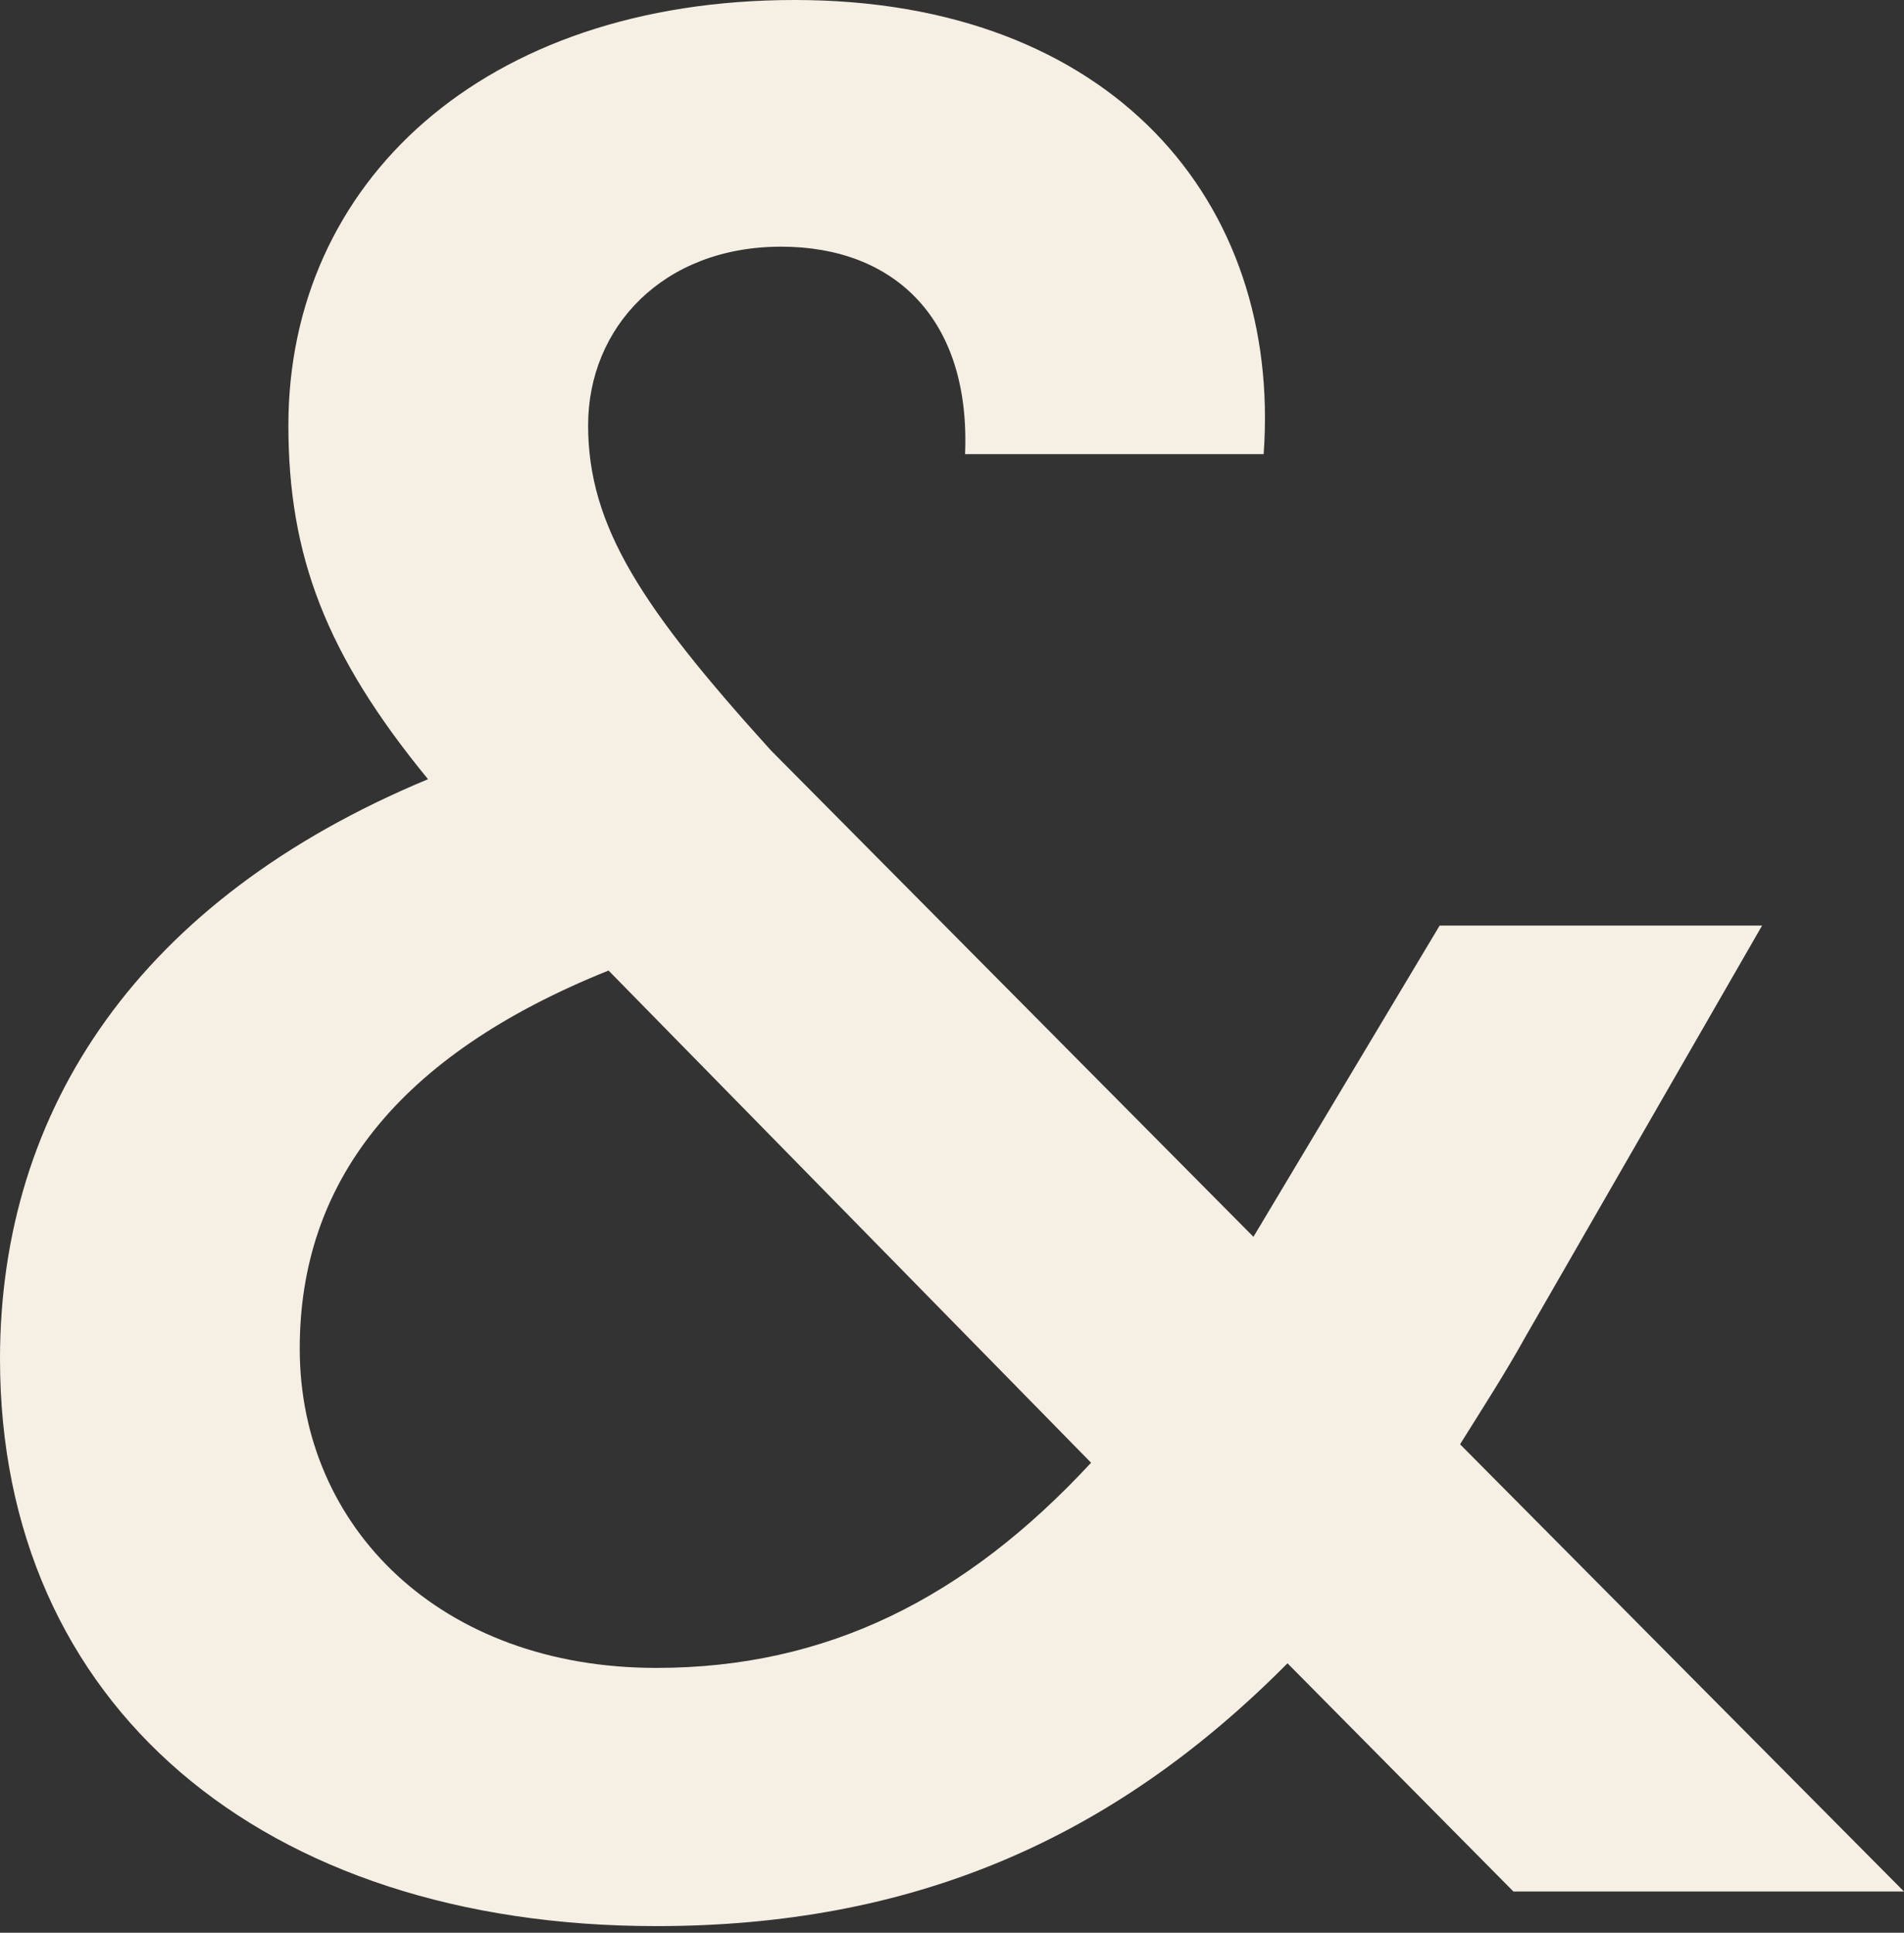
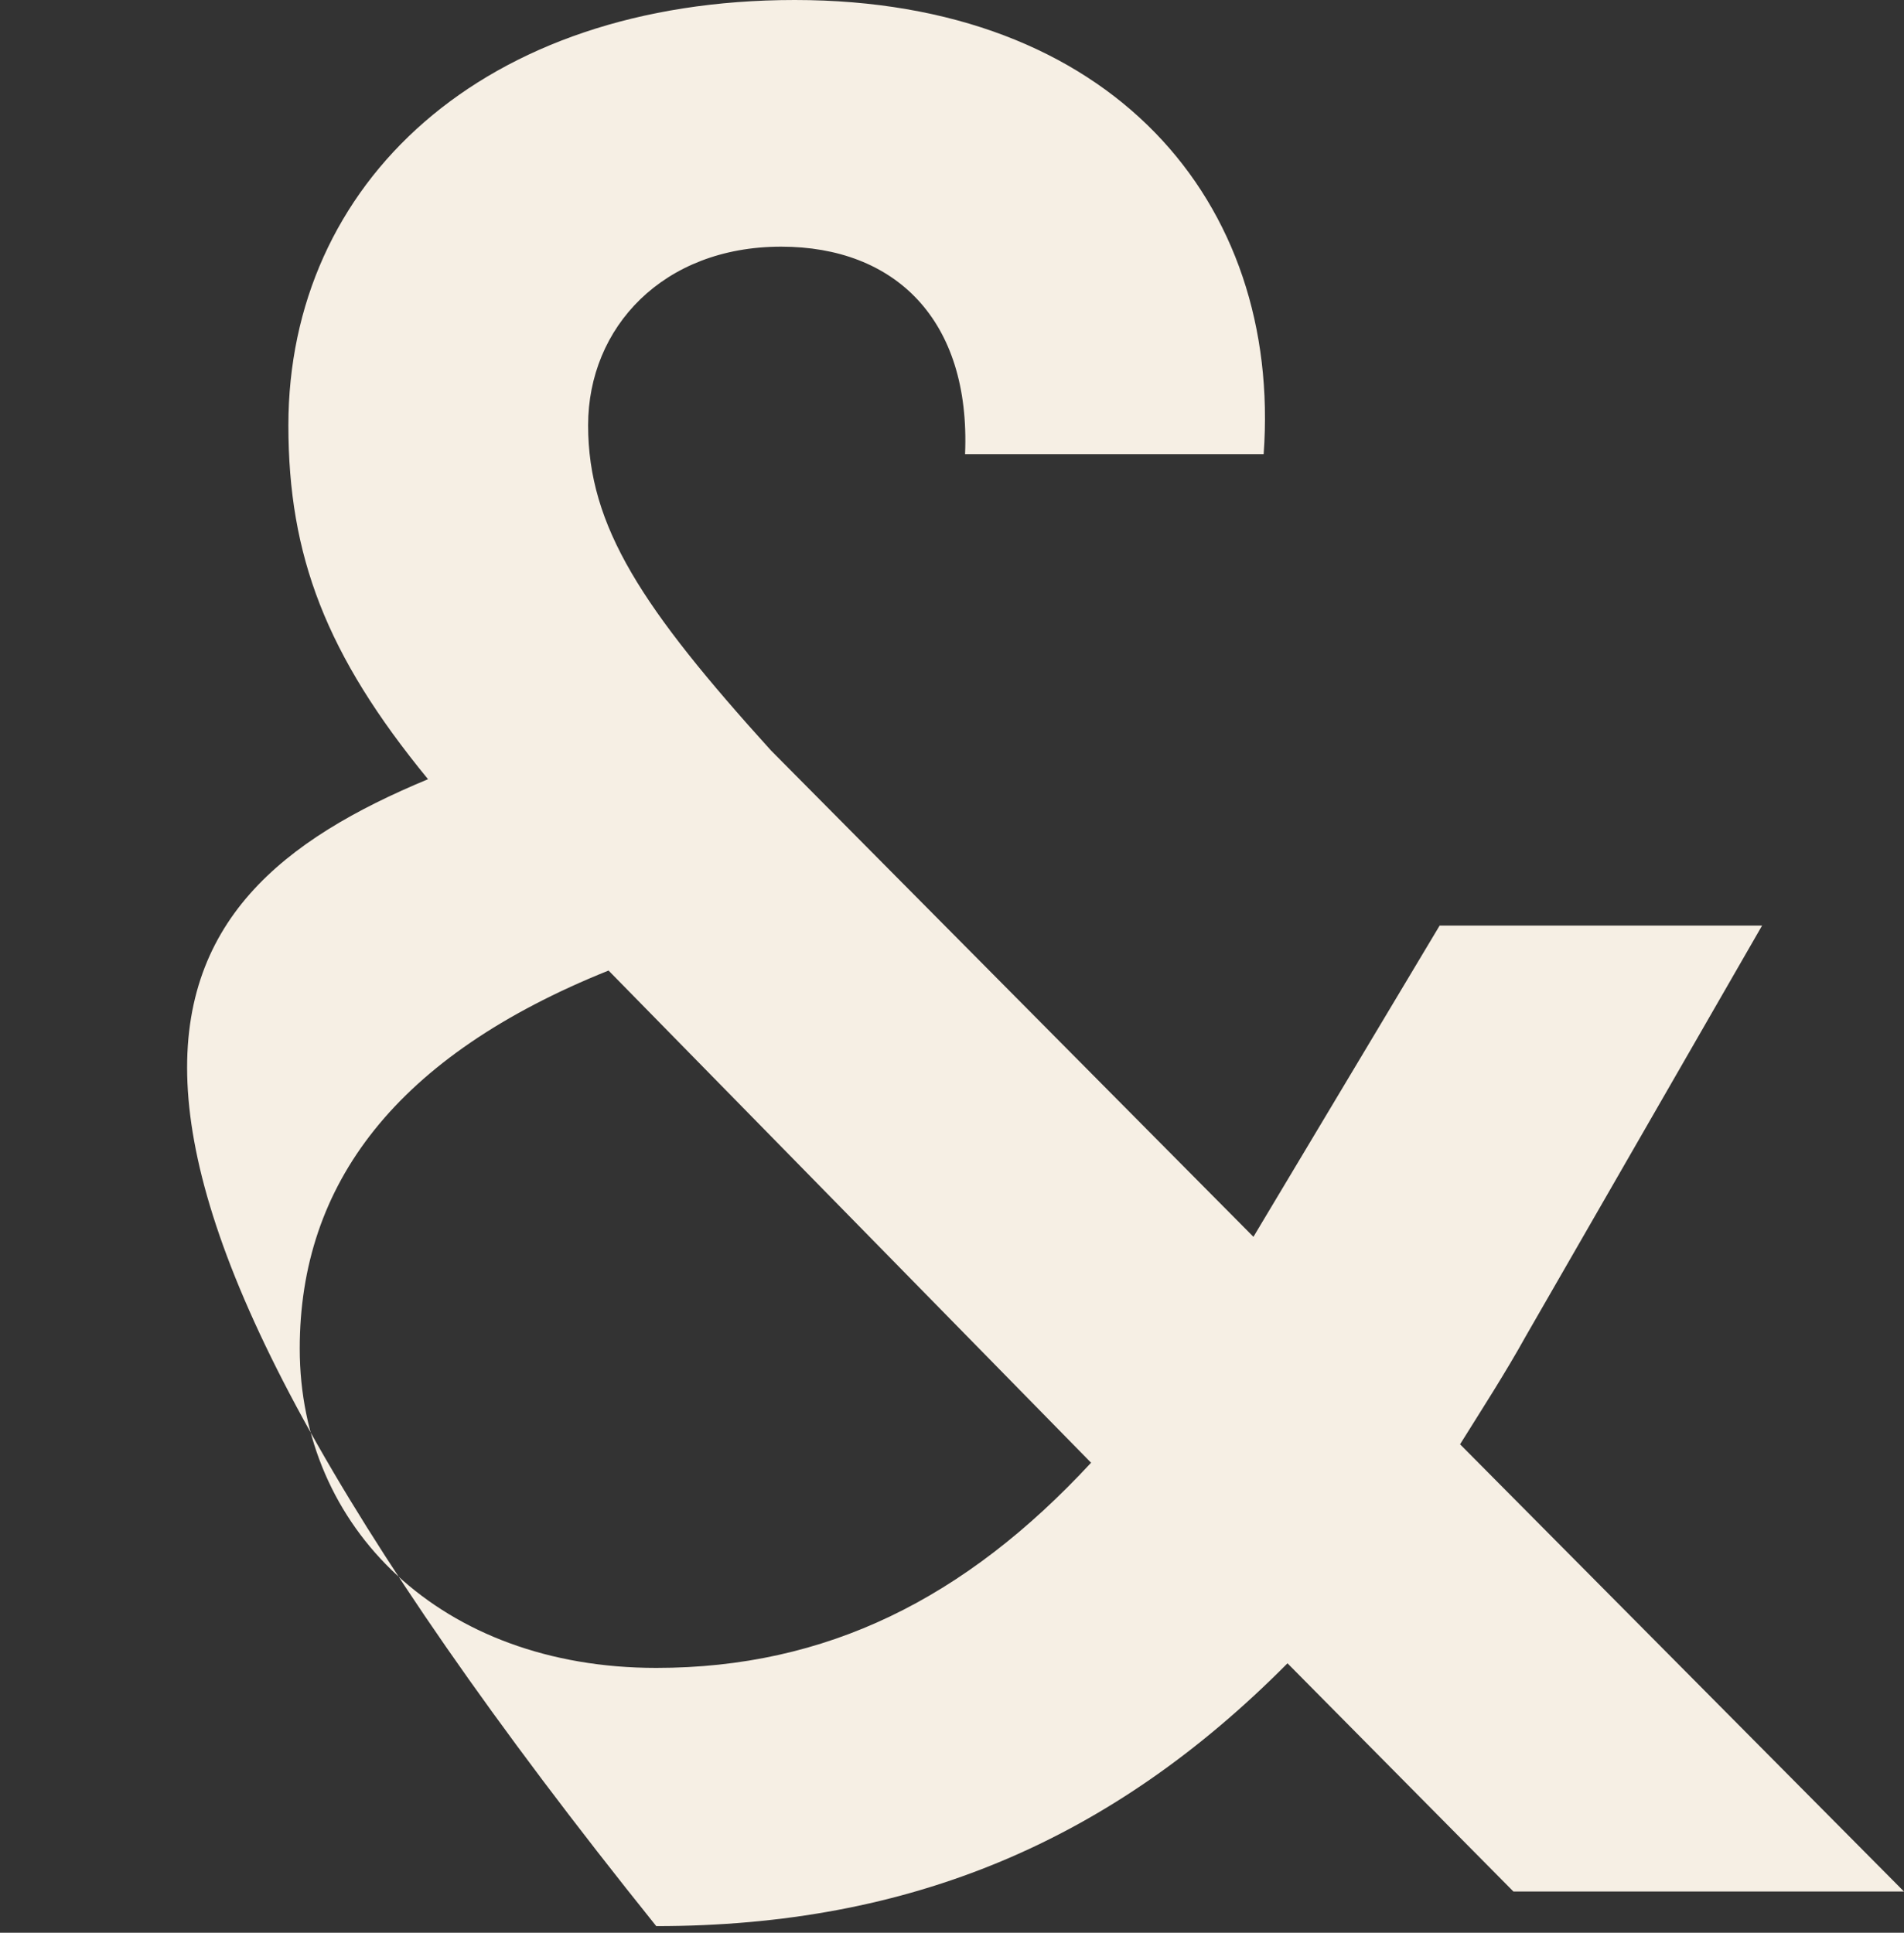
<svg xmlns="http://www.w3.org/2000/svg" width="199" height="202" viewBox="0 0 199 202" fill="none">
  <rect x="0" y="0" width="199" height="202" fill="#333333" stroke="none" />
-   <path fill-rule="evenodd" clip-rule="evenodd" d="M100.865 47.465C101.458 33.37 93.507 25.78 81.641 25.78C69.3 25.78 61.468 34.213 61.468 44.453C61.468 55.055 67.164 63.608 80.573 78.426L131.005 129.264L150.466 96.737H184.167L159.485 139.624C157.349 143.479 154.857 147.334 152.602 150.948L199 197.691H158.18L134.565 173.838C116.172 192.39 95.169 201.305 68.588 201.305C27.411 201.305 0 178.174 0 142.034C0 115.892 14.596 93.966 44.736 81.437C34.057 68.427 30.141 58.066 30.141 44.453C30.141 19.155 50.432 0 83.065 0C116.172 0 133.972 21.082 132.073 47.465H100.865ZM114.036 152.876L63.604 101.435C41.414 110.35 31.327 123.722 31.327 140.949C31.327 159.622 46.042 174.319 68.588 174.319C86.388 174.319 100.865 167.091 114.036 152.876Z" fill="#F6EFE4" />
+   <path fill-rule="evenodd" clip-rule="evenodd" d="M100.865 47.465C101.458 33.37 93.507 25.78 81.641 25.78C69.3 25.78 61.468 34.213 61.468 44.453C61.468 55.055 67.164 63.608 80.573 78.426L131.005 129.264L150.466 96.737H184.167L159.485 139.624C157.349 143.479 154.857 147.334 152.602 150.948L199 197.691H158.18L134.565 173.838C116.172 192.39 95.169 201.305 68.588 201.305C0 115.892 14.596 93.966 44.736 81.437C34.057 68.427 30.141 58.066 30.141 44.453C30.141 19.155 50.432 0 83.065 0C116.172 0 133.972 21.082 132.073 47.465H100.865ZM114.036 152.876L63.604 101.435C41.414 110.35 31.327 123.722 31.327 140.949C31.327 159.622 46.042 174.319 68.588 174.319C86.388 174.319 100.865 167.091 114.036 152.876Z" fill="#F6EFE4" />
</svg>